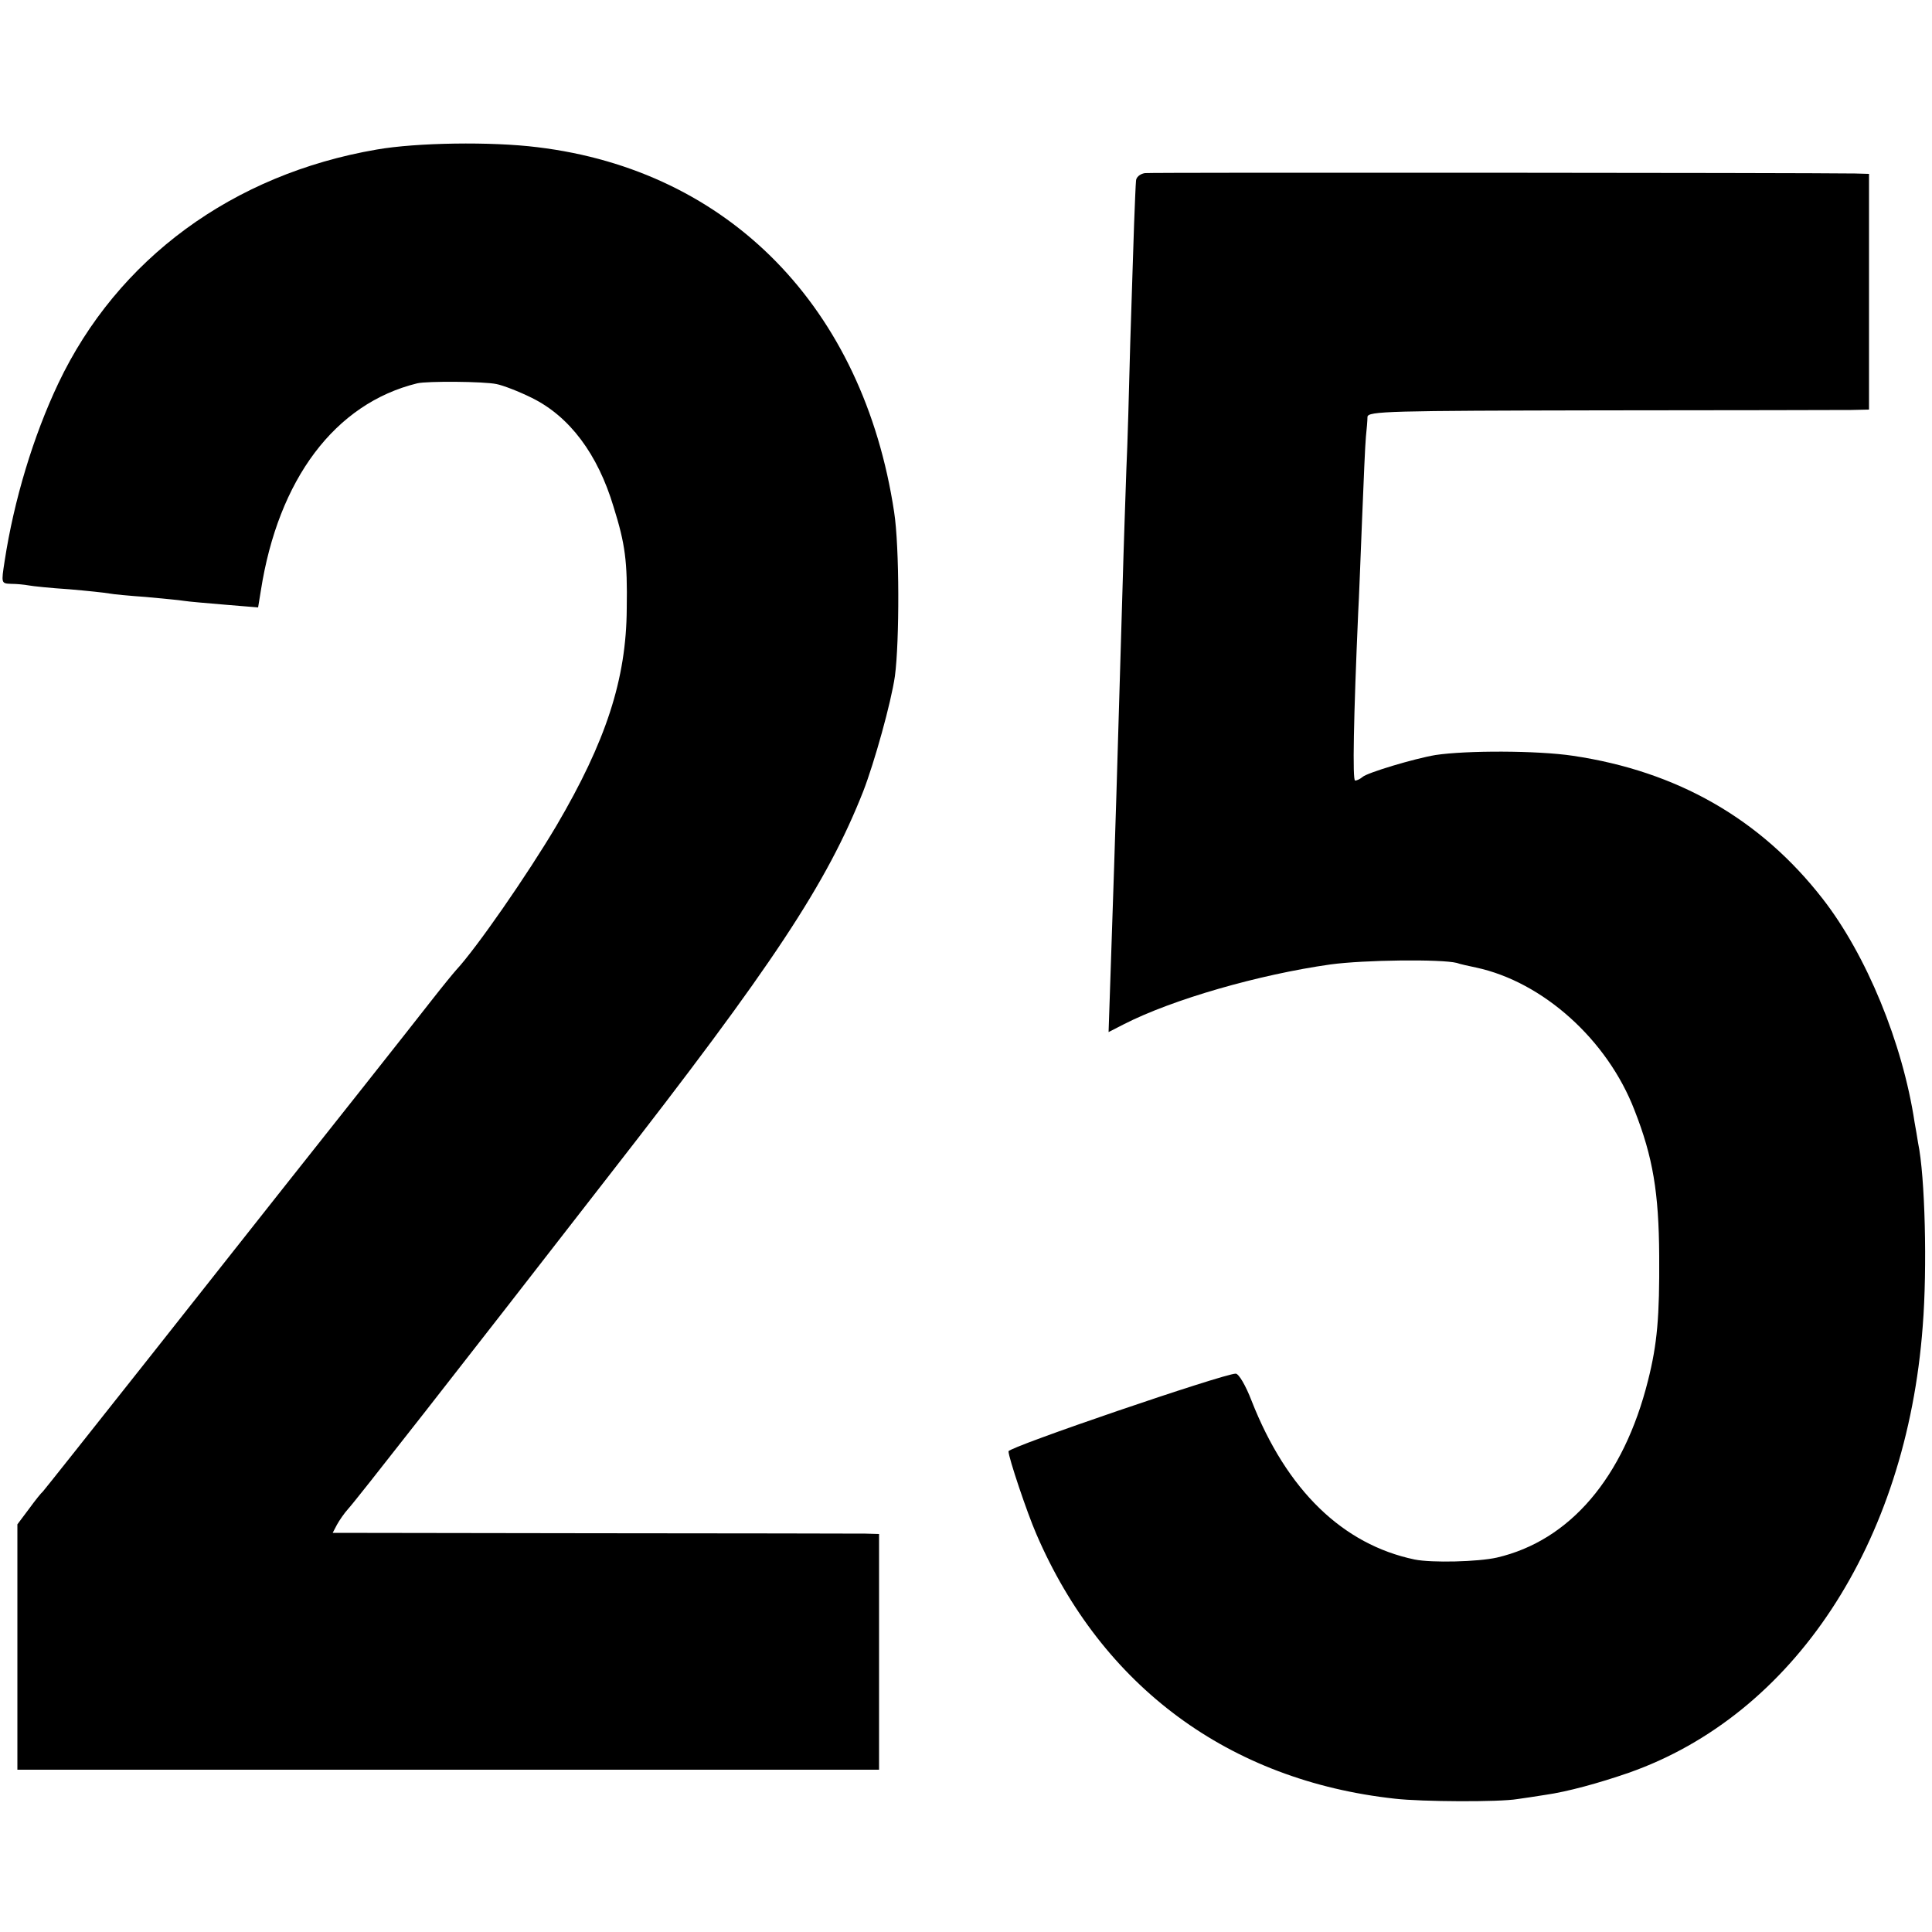
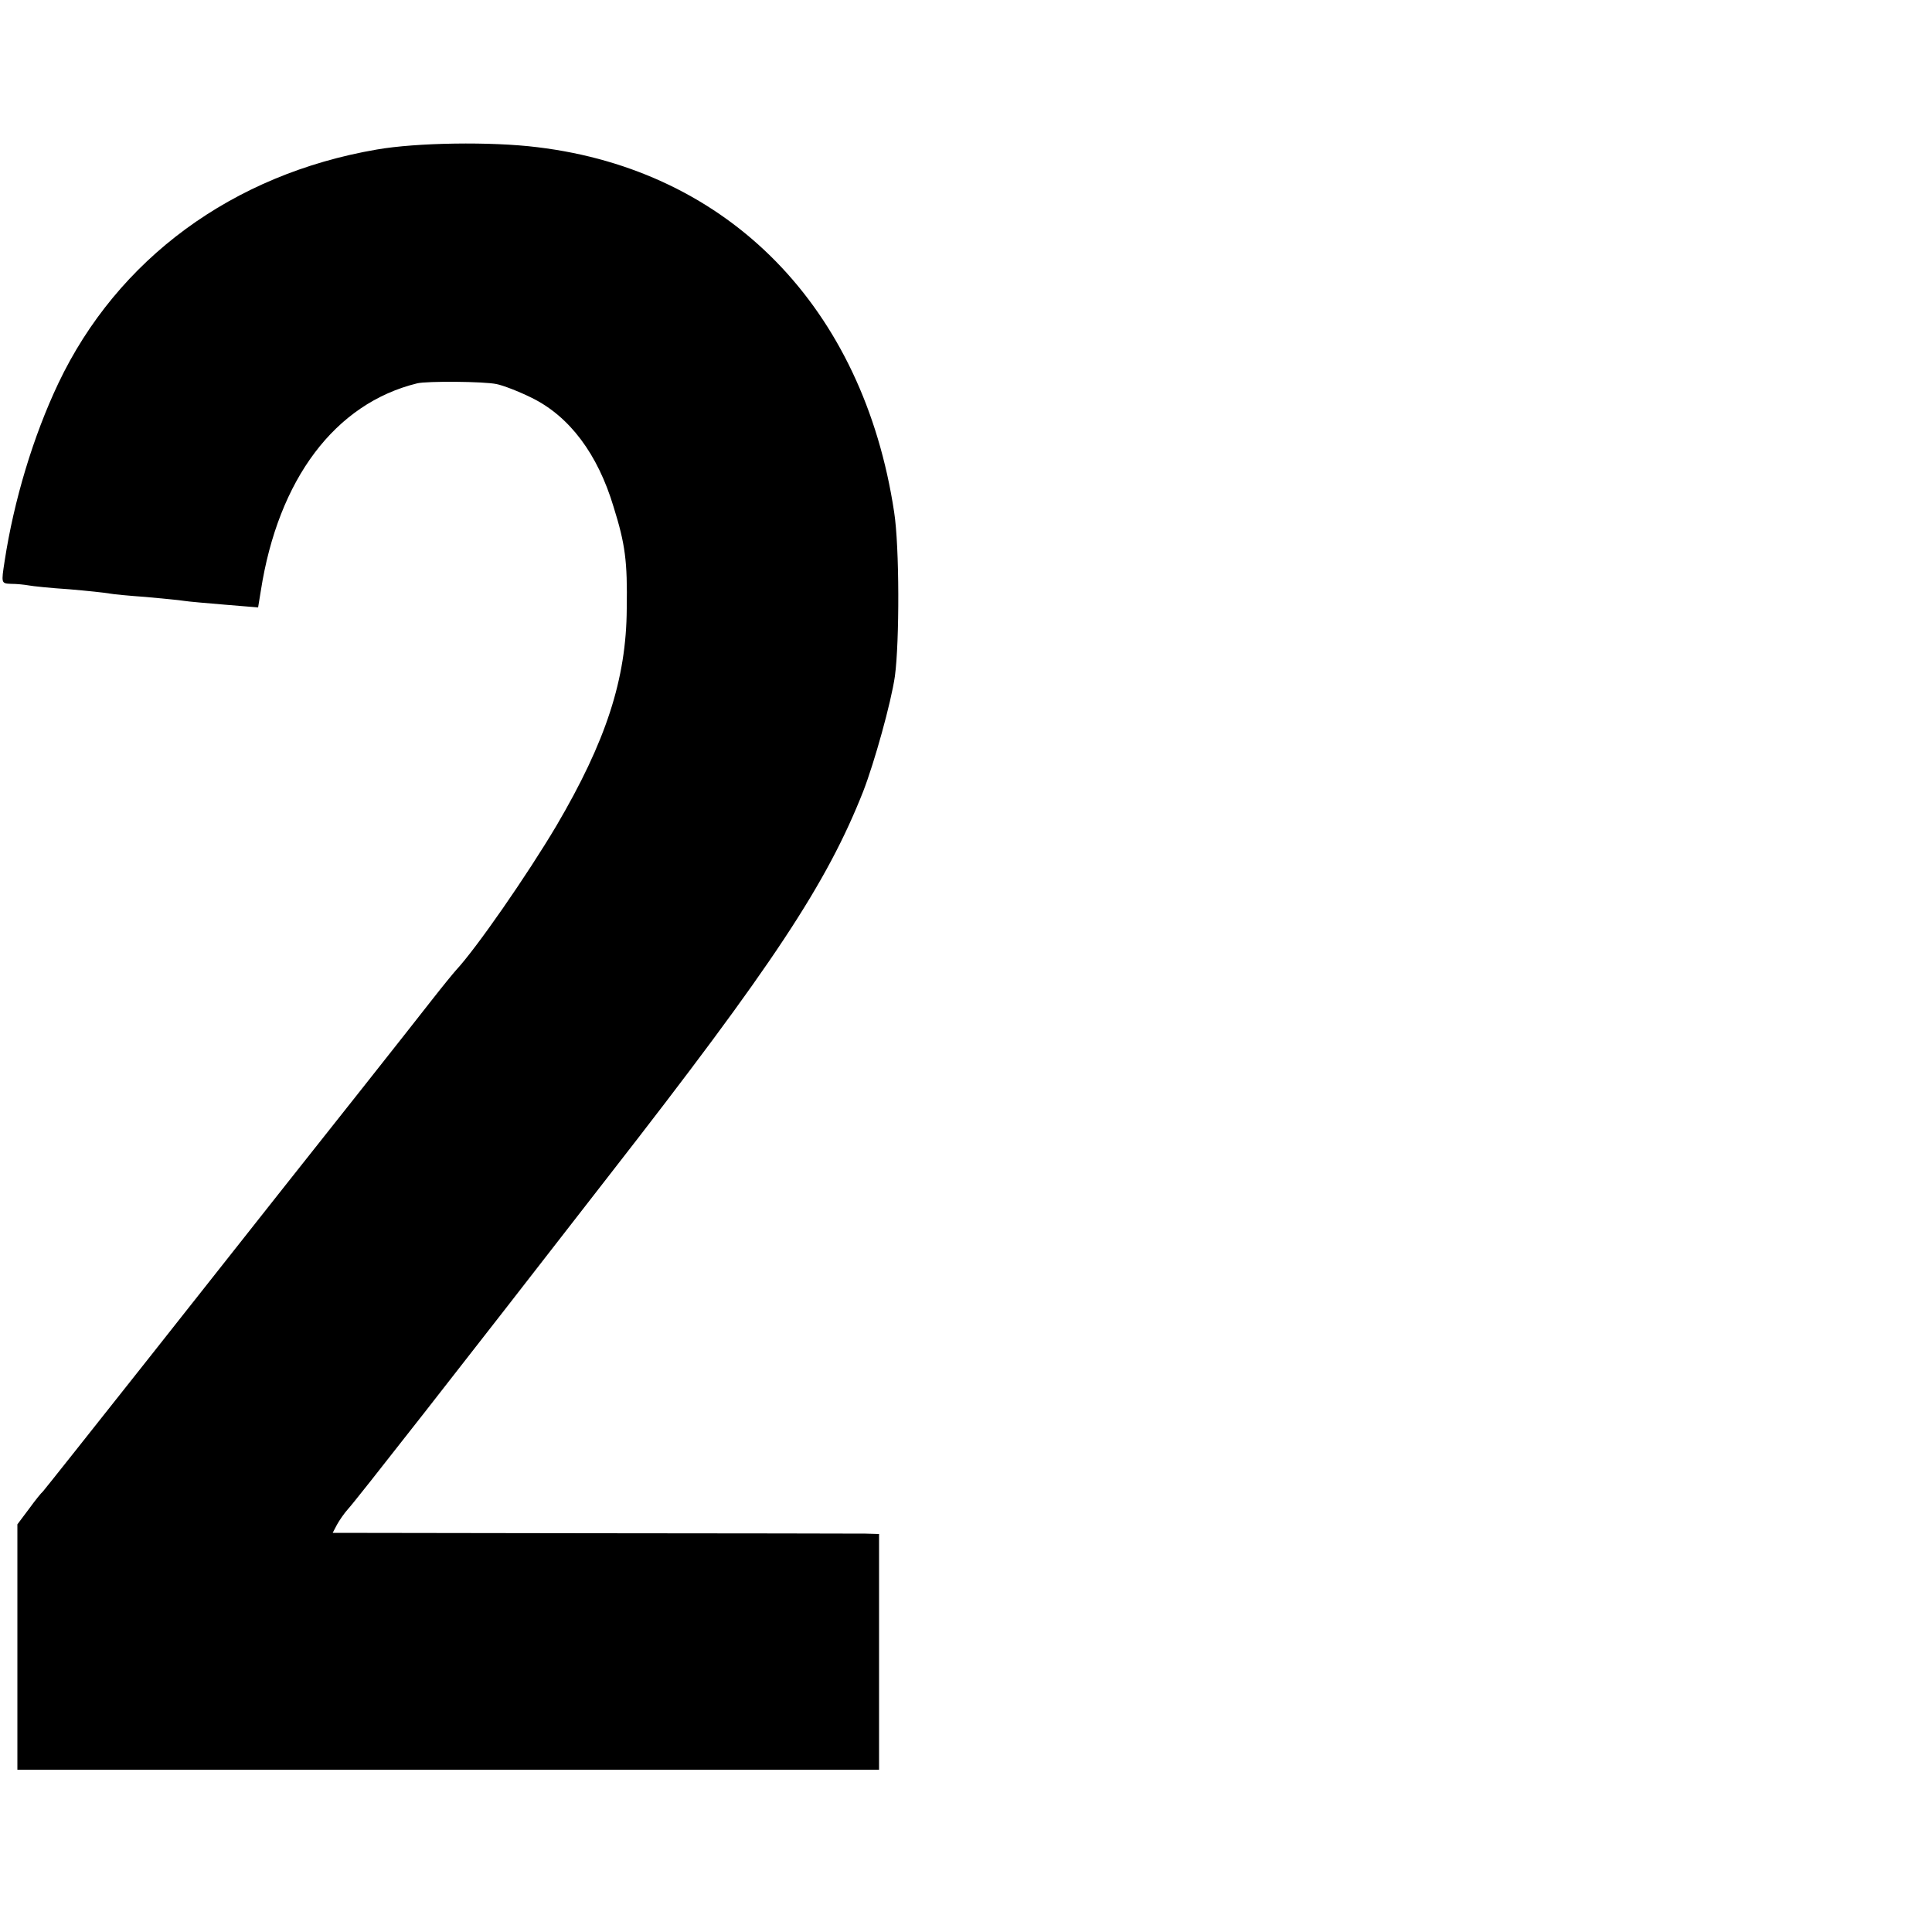
<svg xmlns="http://www.w3.org/2000/svg" version="1.0" width="500pt" height="500pt" viewBox="0 0 500 500" preserveAspectRatio="xMidYMid meet">
  <g transform="translate(0,500) scale(0.1,-0.1)" fill="#000000" stroke="none">
    <path d="M975 4613 c-373 -64 -671 -283 -824 -605 -65 -137 -115 -303 -139 -460 -9 -58 -9 -58 17 -59 14 0 34 -2 45 -4 10 -2 58 -7 105 -10 47 -4 94 -9 104 -11 10 -2 53 -6 95 -9 42 -4 87 -8 98 -10 12 -2 60 -6 107 -10 l85 -7 7 43 c45 289 192 485 405 537 25 6 173 5 205 -2 16 -3 58 -19 92 -36 97 -48 170 -145 211 -282 30 -96 36 -140 34 -263 -1 -183 -54 -344 -182 -562 -76 -128 -207 -317 -260 -374 -8 -9 -35 -42 -60 -74 -25 -32 -110 -140 -190 -241 -165 -208 -180 -227 -545 -689 -148 -187 -271 -342 -274 -345 -4 -3 -20 -23 -36 -45 l-30 -40 0 -317 0 -318 1115 0 1115 0 0 305 0 305 -35 1 c-19 0 -337 1 -707 1 l-672 1 11 21 c6 11 19 30 29 41 18 19 285 360 673 860 428 549 566 759 660 997 29 75 72 229 82 298 12 90 12 335 -2 425 -80 529 -427 884 -923 944 -120 15 -313 12 -416 -6z" />
-     <path d="M2963 4552 c-13 -2 -23 -11 -23 -20 -1 -9 -3 -60 -5 -112 -2 -52 -6 -192 -10 -310 -3 -118 -7 -264 -10 -325 -2 -60 -7 -200 -10 -310 -16 -540 -16 -553 -30 -968 l-6 -178 39 20 c127 65 351 129 535 155 88 12 287 14 327 4 8 -3 31 -8 50 -12 173 -37 340 -187 410 -369 48 -122 63 -214 64 -377 1 -158 -5 -228 -29 -323 -63 -251 -202 -414 -391 -458 -49 -11 -168 -14 -213 -5 -186 39 -331 179 -422 411 -15 39 -33 70 -41 70 -31 0 -588 -190 -588 -201 0 -16 48 -159 72 -214 170 -395 499 -638 928 -685 69 -8 270 -9 317 -1 15 2 48 7 73 11 56 8 137 30 215 57 427 150 719 593 761 1156 12 150 6 389 -12 474 -2 13 -6 37 -9 53 -31 206 -125 434 -238 579 -161 207 -377 330 -646 370 -93 14 -277 14 -356 2 -54 -9 -178 -46 -189 -57 -6 -5 -14 -9 -19 -9 -7 0 -4 162 8 435 2 33 6 141 10 240 4 99 8 196 10 215 2 19 4 42 4 51 1 15 56 16 604 17 331 0 623 1 648 1 l46 1 0 305 0 305 -36 1 c-135 2 -1821 3 -1838 1z" />
  </g>
</svg>